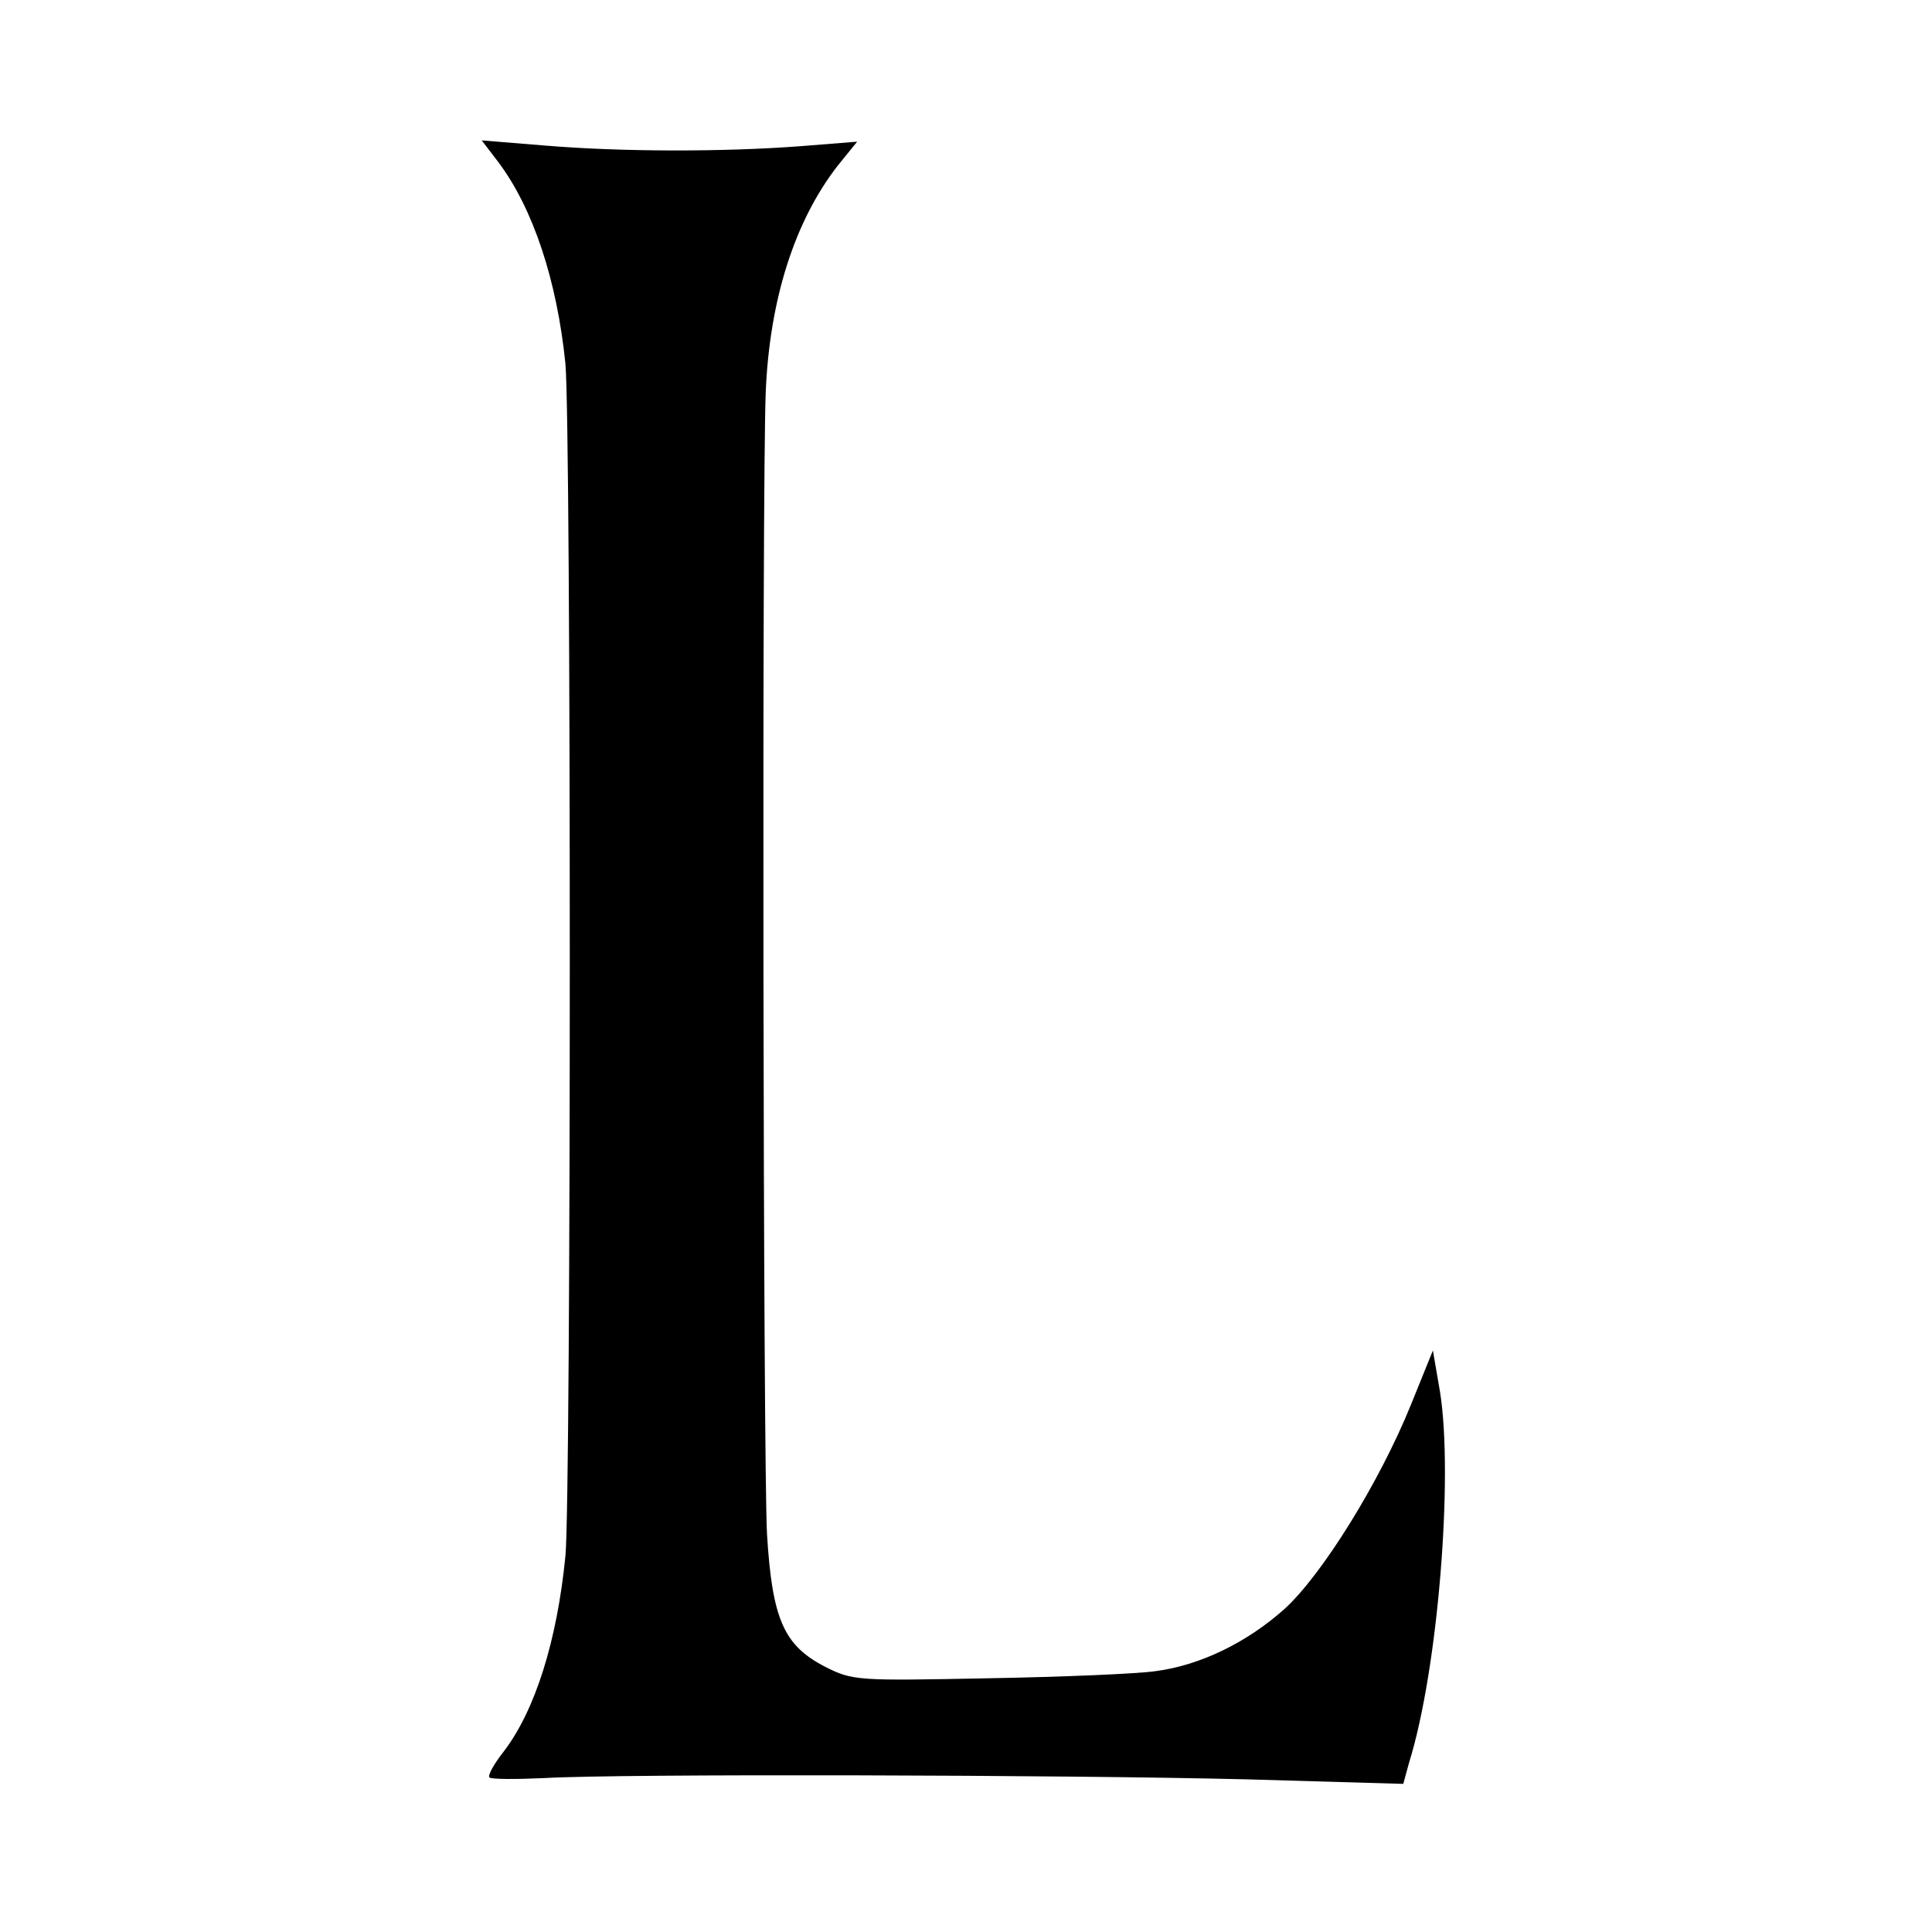
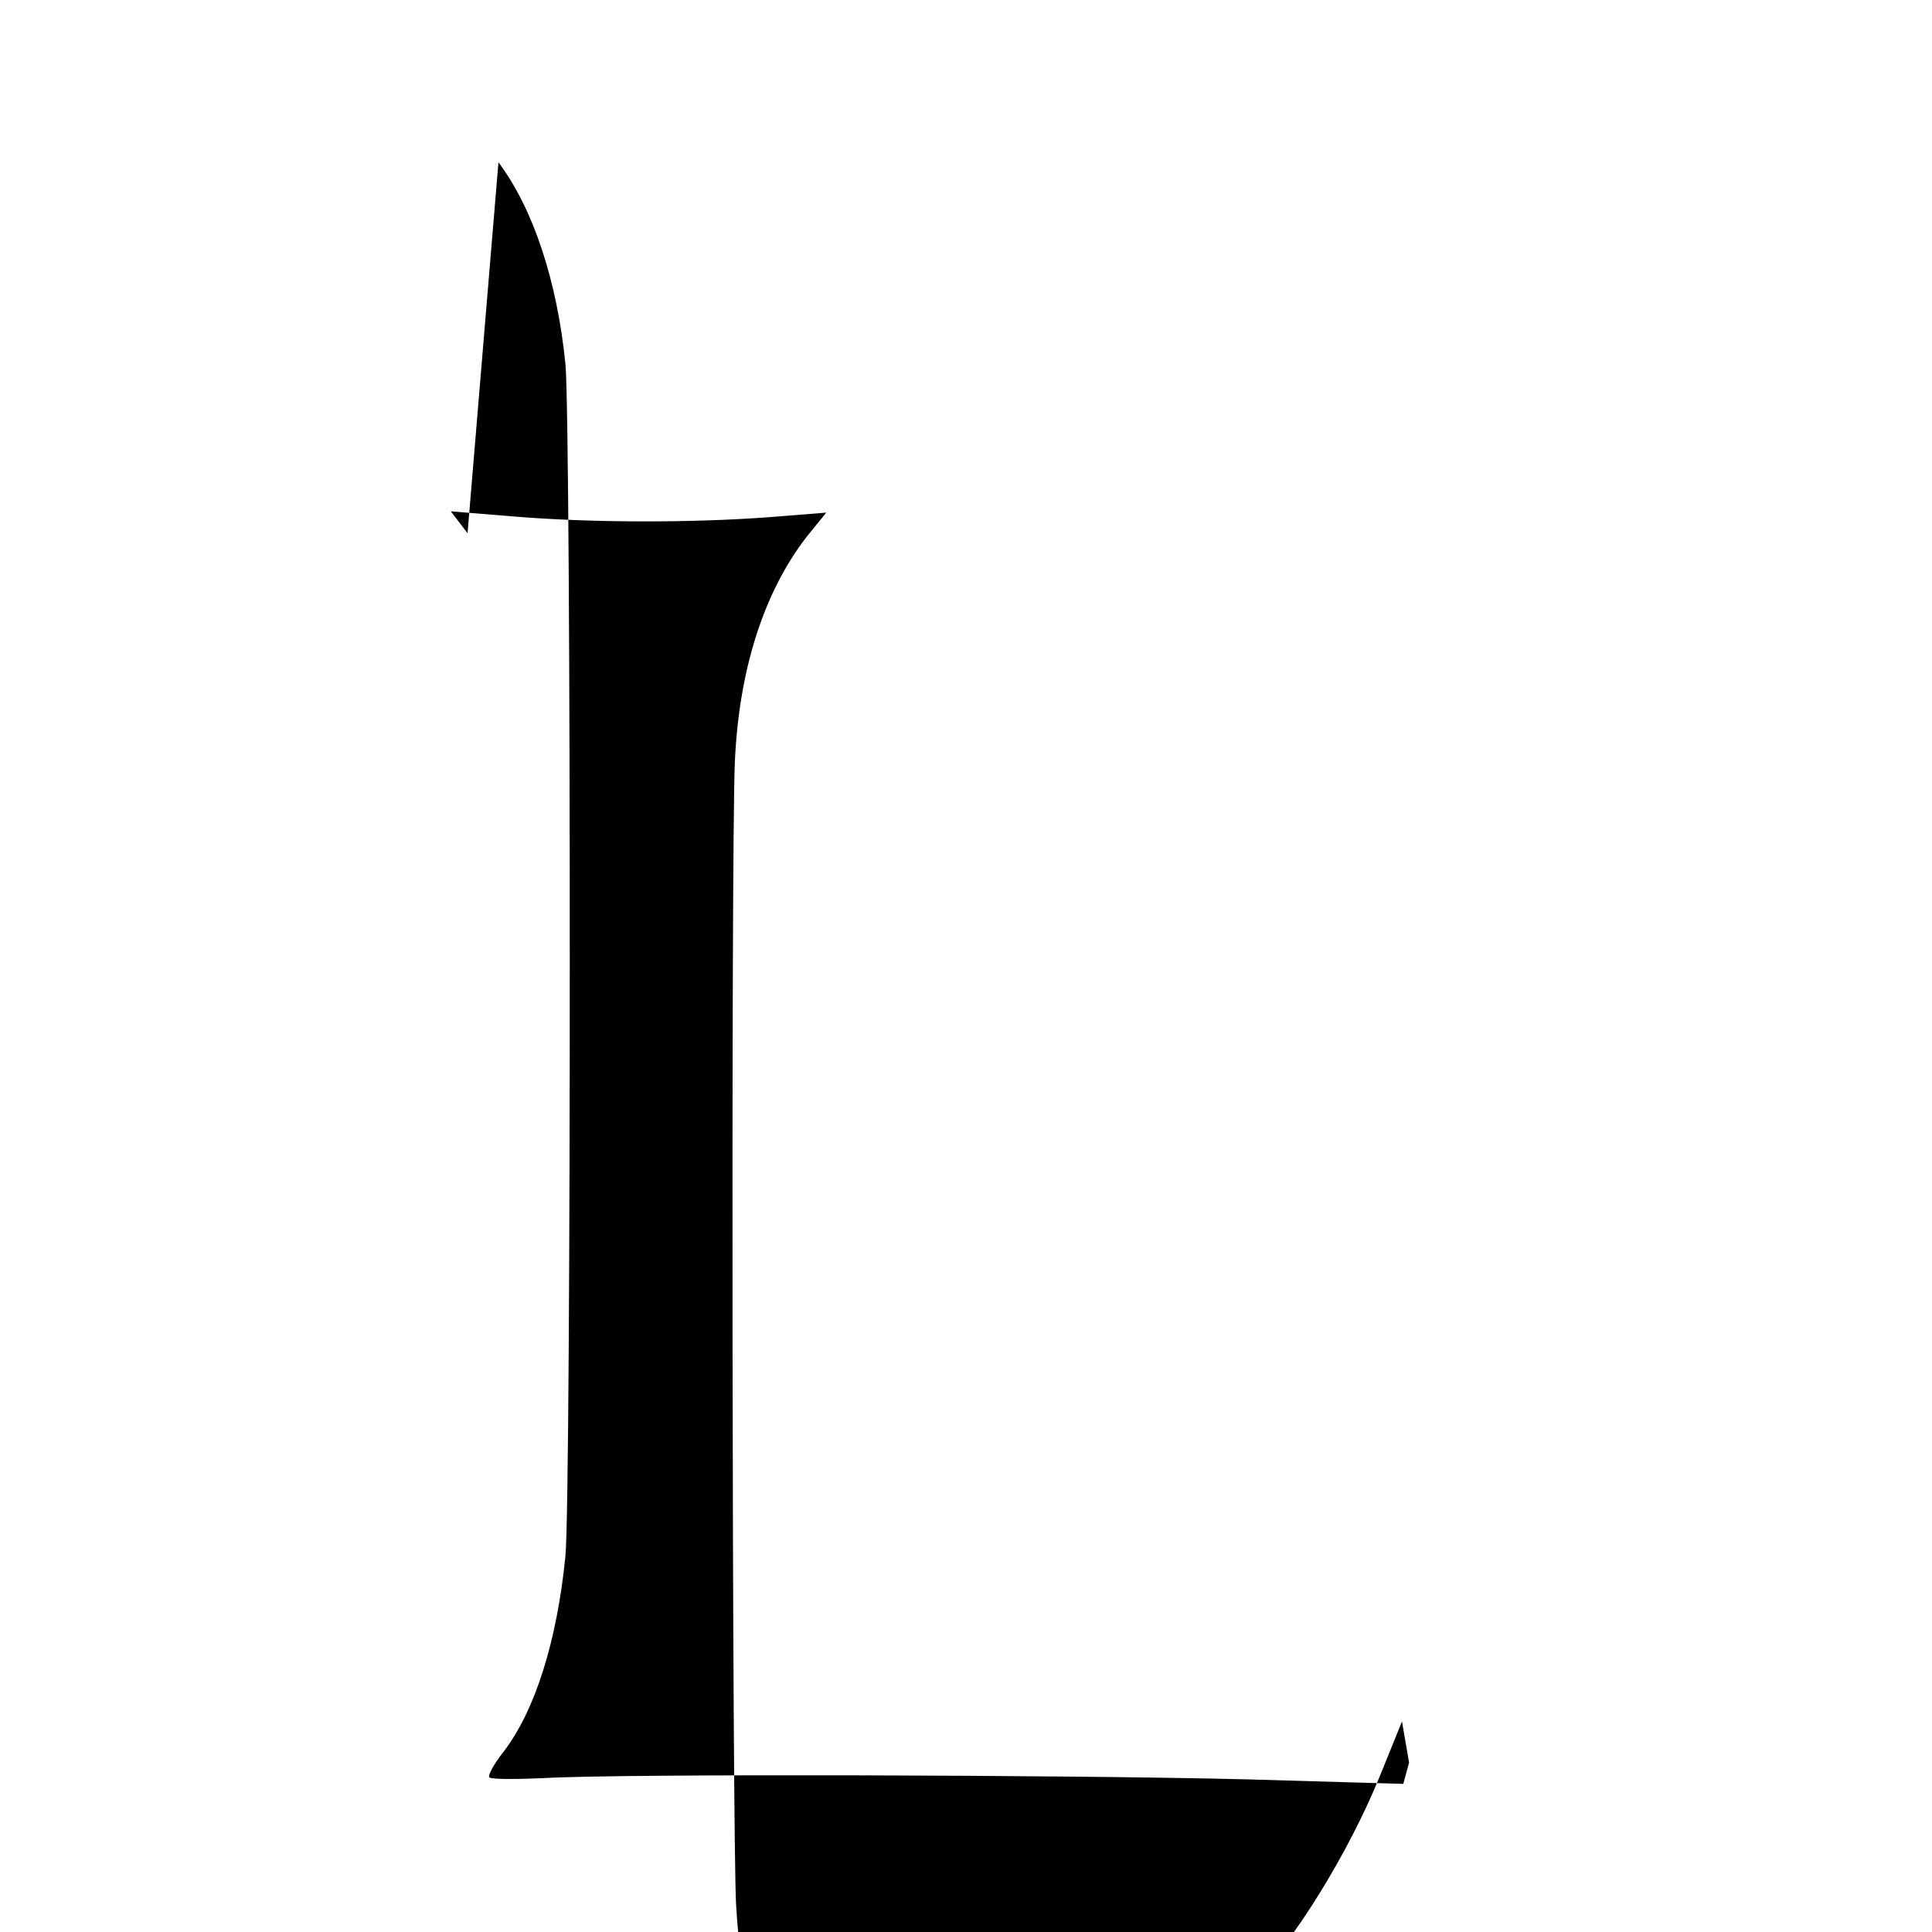
<svg xmlns="http://www.w3.org/2000/svg" version="1.0" width="300pt" height="300pt" viewBox="0 0 300 300" preserveAspectRatio="xMidYMid meet">
  <g transform="translate(0,300) scale(0.1,-0.1)" fill="#000000" stroke="none">
-     <path d="M774 2748 c54 -72 91 -184 104 -313 9 -102 9 -1756 0 -1851 -13 -132 -47 -240 -96 -304 -15 -19 -25 -37 -22 -40 3 -3 41 -3 85 -1 119 7 814 5 1092 -2 l242 -7 9 33 c45 144 69 445 48 576 l-11 64 -34 -84 c-49 -121 -138 -264 -196 -317 -58 -52 -131 -88 -201 -97 -27 -4 -143 -9 -259 -11 -203 -4 -211 -4 -254 18 -64 33 -82 74 -90 206 -6 109 -8 1616 -2 1773 6 144 45 266 112 352 l30 37 -88 -7 c-119 -9 -277 -9 -397 1 l-98 8 26 -34z" />
+     <path d="M774 2748 c54 -72 91 -184 104 -313 9 -102 9 -1756 0 -1851 -13 -132 -47 -240 -96 -304 -15 -19 -25 -37 -22 -40 3 -3 41 -3 85 -1 119 7 814 5 1092 -2 l242 -7 9 33 l-11 64 -34 -84 c-49 -121 -138 -264 -196 -317 -58 -52 -131 -88 -201 -97 -27 -4 -143 -9 -259 -11 -203 -4 -211 -4 -254 18 -64 33 -82 74 -90 206 -6 109 -8 1616 -2 1773 6 144 45 266 112 352 l30 37 -88 -7 c-119 -9 -277 -9 -397 1 l-98 8 26 -34z" />
  </g>
</svg>